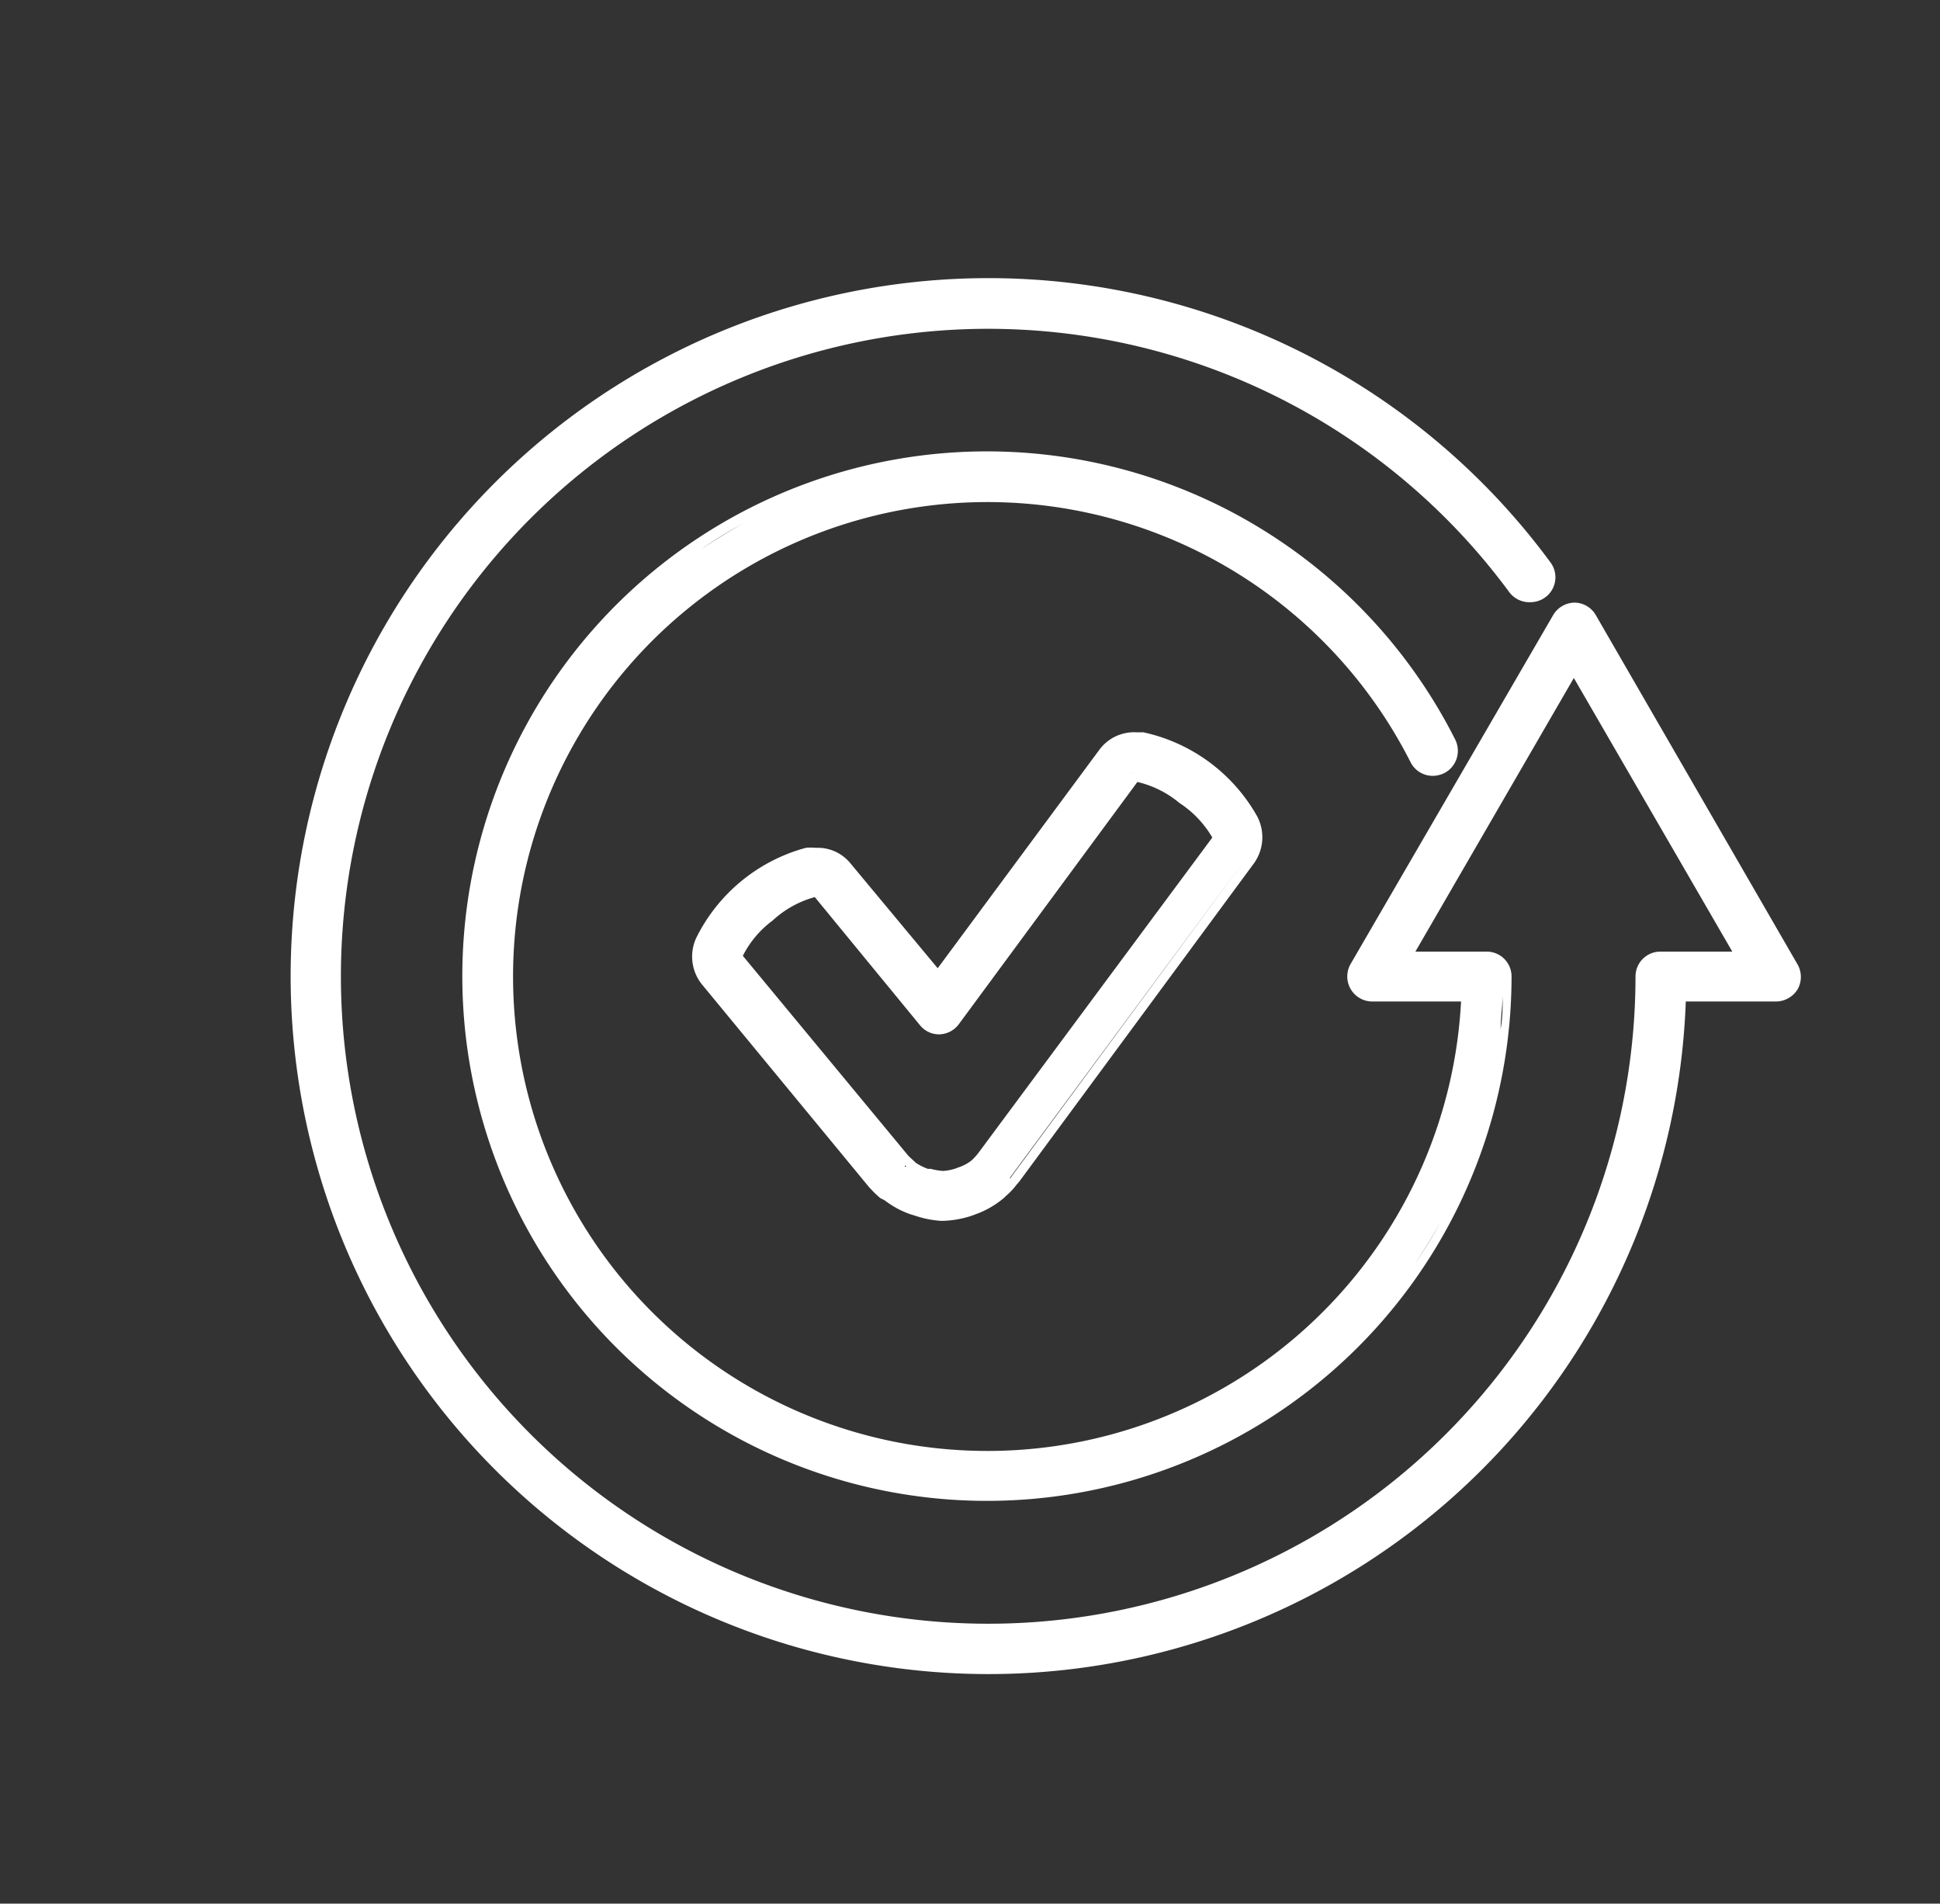
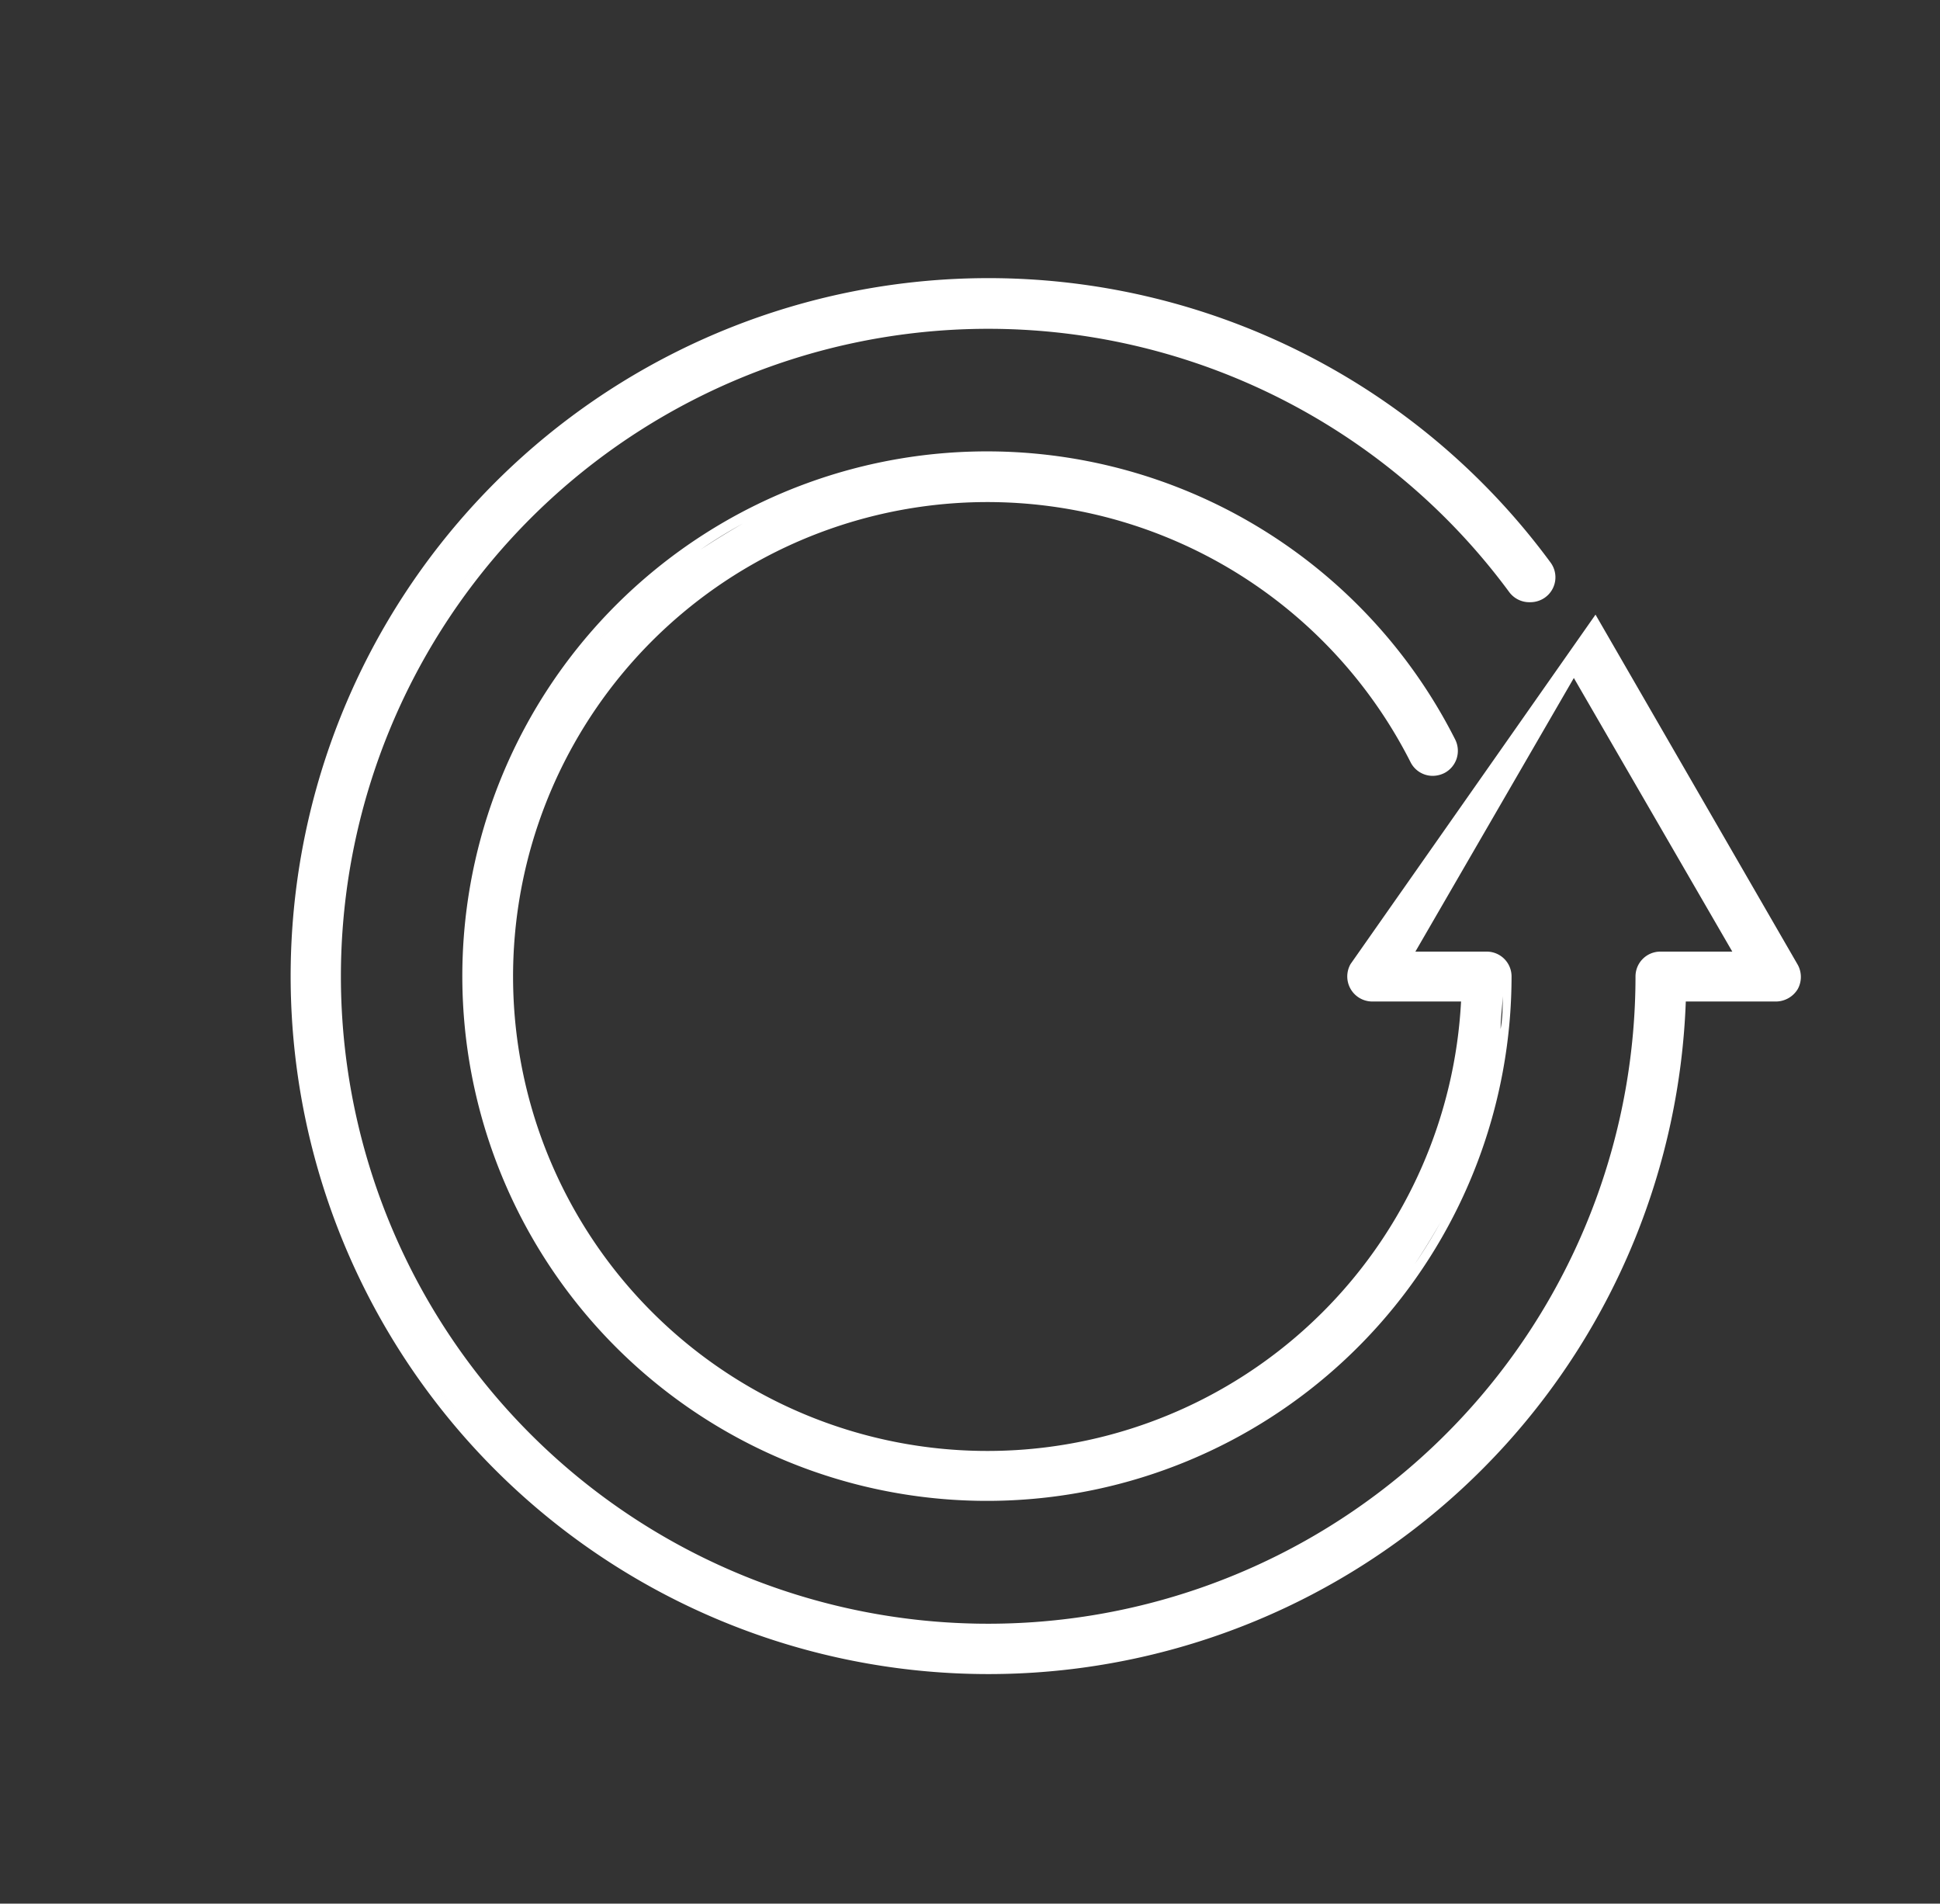
<svg xmlns="http://www.w3.org/2000/svg" id="图层_1" data-name="图层 1" viewBox="0 0 92.19 90.44">
  <rect x="0" y="0" width="92.19" height="90.44" fill="#333333" stroke="none" />
  <defs>
    <style>.cls-1{fill:#fff;}</style>
  </defs>
-   <path class="cls-1" d="M85.41,45.8,75.82,29.2a1.18,1.18,0,0,0-1-.57,1.2,1.2,0,0,0-1,.57L64.18,45.8a1.19,1.19,0,0,0,1,1.78h4.25a22.54,22.54,0,1,1-2.4-11.37,1.18,1.18,0,0,0,1.06.65,1.26,1.26,0,0,0,.54-.13,1.19,1.19,0,0,0,.59-.69,1.2,1.2,0,0,0-.07-.91,24.93,24.93,0,1,0,2.68,11.26,1.18,1.18,0,0,0-1.18-1.18H67.26l7.53-13,7.53,13H78.91a1.18,1.18,0,0,0-1.19,1.18,30.76,30.76,0,1,1-6-18.26,1.19,1.19,0,0,0,1,.48,1.2,1.2,0,0,0,.71-.23,1.18,1.18,0,0,0,.25-1.66,33.16,33.16,0,1,0,6.43,20.86h4.32a1.22,1.22,0,0,0,1-.59A1.2,1.2,0,0,0,85.41,45.8Zm-20.94.59a.69.69,0,0,0,.1.37A.69.69,0,0,1,64.47,46.39ZM24,46.39h0a22.94,22.94,0,0,1,7.54-17A22.94,22.94,0,0,0,24,46.39ZM33.2,28c.59-.44,1.2-.85,1.83-1.24C34.4,27.12,33.79,27.53,33.2,28Zm34.51,8.3.08,0Zm.36.12h.05ZM35.29,24.88q-1,.57-2,1.23Q34.25,25.45,35.29,24.88ZM29.65,29.1c-.55.55-1.08,1.13-1.58,1.74C28.57,30.23,29.1,29.65,29.65,29.1ZM26,33.72a23,23,0,0,0-1.13,2.07A23,23,0,0,1,26,33.72ZM23.58,53.66a24.31,24.31,0,0,1-1-4.77,22.86,22.86,0,0,1-.13-2.5h0a22.86,22.86,0,0,0,.13,2.5,24.31,24.31,0,0,0,1,4.77c.24.77.52,1.52.83,2.25C24.1,55.18,23.82,54.43,23.58,53.66Zm1.86,4.39c.38.69.78,1.36,1.22,2C26.22,59.41,25.82,58.74,25.44,58.05Zm4.21,5.64c.56.55,1.14,1.08,1.74,1.58C30.79,64.77,30.21,64.24,29.65,63.69ZM62.5,65.27c.61-.5,1.19-1,1.74-1.58C63.69,64.24,63.11,64.77,62.5,65.27Zm4.73-5.21q.66-1,1.23-2Q67.89,59.09,67.23,60.06Zm3.08-6.4c-.24.77-.51,1.52-.82,2.25.31-.73.58-1.48.82-2.25a24.32,24.32,0,0,0,1-4.77c0-.52.08-1,.1-1.57h0c0,.52,0,1-.1,1.57A24.32,24.32,0,0,1,70.31,53.66ZM15.72,46.39h0a32.38,32.38,0,0,1,.36-4.75A32.38,32.38,0,0,0,15.72,46.39Zm.64-6.28a31,31,0,0,1,1.26-4.44A31,31,0,0,0,16.36,40.11Zm5.58-12.39c.6-.8,1.23-1.57,1.91-2.31C23.17,26.15,22.54,26.92,21.94,27.72ZM47,15.17a31,31,0,0,0-12.14,2.46,30.15,30.15,0,0,0-4,2.07,30.15,30.15,0,0,1,4-2.07A31,31,0,0,1,47,15.17a31.38,31.38,0,0,1,20.12,7.36A31.38,31.38,0,0,0,47,15.17Zm25.38,12.9.09,0Zm.3.08a.86.86,0,0,0,.16,0h-.16Zm.48-.13a.58.58,0,0,1-.24.11.58.58,0,0,0,.24-.11.69.69,0,0,0,.29-.48A.69.69,0,0,1,73.11,28ZM70.8,24a33.67,33.67,0,0,1,2.47,3,.68.68,0,0,1,.12.26.68.68,0,0,0-.12-.26,33.67,33.67,0,0,0-2.47-3A34.46,34.46,0,0,0,68,21.4,34.46,34.46,0,0,1,70.8,24Zm7.37,32.08a32.33,32.33,0,0,1-5,9.83c-.63.84-1.3,1.65-2,2.43a33.17,33.17,0,0,1-4.64,4.22,33.64,33.64,0,0,1-4,2.55,32.68,32.68,0,0,1-31.15,0,33.17,33.17,0,0,1-8.62-6.77c-.7-.78-1.37-1.59-2-2.43a32.47,32.47,0,0,1-6.5-19.55h0a32.47,32.47,0,0,0,6.5,19.55c.63.84,1.3,1.65,2,2.43a33.17,33.17,0,0,0,8.62,6.77,32.68,32.68,0,0,0,31.15,0,33.64,33.64,0,0,0,4-2.55,33.17,33.17,0,0,0,4.64-4.22c.7-.78,1.37-1.59,2-2.43a32.34,32.34,0,0,0,6.47-18.36h0A32.08,32.08,0,0,1,78.17,56.11ZM85,46.76a.79.79,0,0,0,.1-.37A.79.79,0,0,1,85,46.76Z" />
-   <path class="cls-1" d="M54.33,34.79l-.34,0h0a2.05,2.05,0,0,0-1.74.82L44.56,46,40.4,41a2,2,0,0,0-1.63-.72,2.59,2.59,0,0,0-.48,0,8.2,8.2,0,0,0-5.2,4.27,2.11,2.11,0,0,0,.26,2.21l7.94,9.63a5.26,5.26,0,0,0,.53.52A.81.81,0,0,0,42,57l.14.1a4.31,4.31,0,0,0,1.1.58l.32.1A4.74,4.74,0,0,0,44.7,58h.15a4.84,4.84,0,0,0,1.26-.22l.33-.12A4.36,4.36,0,0,0,47.6,57a1.3,1.3,0,0,0,.19-.17,3.26,3.26,0,0,0,.52-.55l.13-.15L59.6,41a2.13,2.13,0,0,0,.14-2.22A8.2,8.2,0,0,0,54.33,34.79ZM42.71,56.13l.47-.57a2.57,2.57,0,0,0,.35.2,2.57,2.57,0,0,1-.35-.2ZM38.18,42.3a5.27,5.27,0,0,0-1,.5A5.27,5.27,0,0,1,38.18,42.3Zm8.31,12.48a2.91,2.91,0,0,1-.32.35h0a2,2,0,0,1-.59.32l-.16.06a2.32,2.32,0,0,1-.61.12h0a2.94,2.94,0,0,1-.58-.1l-.14,0a2.74,2.74,0,0,1-.59-.3l0,0a.3.3,0,0,0-.08-.08c-.08-.08-.17-.15-.28-.27L35.3,45.41a4.77,4.77,0,0,1,1.42-1.68,4.8,4.8,0,0,1,2-1.11l5,6.09a1.16,1.16,0,0,0,.93.43h0a1.19,1.19,0,0,0,.92-.49l8.48-11.5a4.85,4.85,0,0,1,2,1,4.92,4.92,0,0,1,1.56,1.64Zm.08.58-.11.11h0ZM43,55.43,43,55.36l.08.07ZM34.87,45.29a1.85,1.85,0,0,1,.25-.48,1.85,1.85,0,0,0-.25.48.62.62,0,0,0,0,.16A.62.62,0,0,1,34.87,45.29Zm20.71-8a5.89,5.89,0,0,1,.71.45l.48.38-.48-.38A5.89,5.89,0,0,0,55.58,37.29Zm-1.26-.55a1.45,1.45,0,0,0-.32,0A1.45,1.45,0,0,1,54.32,36.74Zm1.13.47a5.92,5.92,0,0,0-.57-.28A5.92,5.92,0,0,1,55.45,37.21Zm-.66-.31a2.57,2.57,0,0,0-.42-.14A2.57,2.57,0,0,1,54.79,36.9Zm-1-.17a.26.26,0,0,1,.15,0A.26.26,0,0,0,53.8,36.73ZM38.91,42.19a.21.21,0,0,0-.13,0,.21.21,0,0,1,.13,0L44,48.42Zm5.85,13.9h0s0,0,0,0Zm9.51-20.85a2,2,0,0,0-.49,0,1.33,1.33,0,0,1,.21,0Zm-1,.13a1.31,1.31,0,0,1,.28-.09A1.31,1.31,0,0,0,53.27,35.37Zm-.16.06-.22.15Zm-.3.21-.2.21ZM40.05,41.25a1.88,1.88,0,0,0-.2-.19A1.24,1.24,0,0,1,40.05,41.25Zm-.94-.51a1.37,1.37,0,0,1,.29.07A1.37,1.37,0,0,0,39.11,40.74Zm.43.13a1.26,1.26,0,0,1,.23.13A1.26,1.26,0,0,0,39.54,40.87Zm-.77-.17h.14a2.62,2.62,0,0,0-.55,0ZM33.7,46.49a1.06,1.06,0,0,1-.17-.26,1.64,1.64,0,0,1-.17-.62,1.91,1.91,0,0,1,0-.56,1.91,1.91,0,0,0,0,.56,1.64,1.64,0,0,0,.17.62,1.06,1.06,0,0,0,.17.26l7.94,9.63Zm8.5,10.17h0Zm-.08-.08.07.07Zm3.85.78a4.74,4.74,0,0,1-1.11.2,4.74,4.74,0,0,0,1.11-.2l.3-.11ZM59.24,40.74,48.07,55.89,48,56l0-.06L59.24,40.74a1.59,1.59,0,0,0,.27-.65A1.59,1.59,0,0,1,59.24,40.74Z" />
+   <path class="cls-1" d="M85.41,45.8,75.82,29.2L64.18,45.8a1.19,1.19,0,0,0,1,1.78h4.25a22.54,22.54,0,1,1-2.4-11.37,1.18,1.18,0,0,0,1.06.65,1.26,1.26,0,0,0,.54-.13,1.19,1.19,0,0,0,.59-.69,1.2,1.2,0,0,0-.07-.91,24.93,24.93,0,1,0,2.68,11.26,1.18,1.18,0,0,0-1.18-1.18H67.26l7.53-13,7.53,13H78.91a1.18,1.18,0,0,0-1.19,1.18,30.76,30.76,0,1,1-6-18.26,1.19,1.19,0,0,0,1,.48,1.2,1.2,0,0,0,.71-.23,1.18,1.18,0,0,0,.25-1.66,33.16,33.16,0,1,0,6.43,20.86h4.32a1.22,1.22,0,0,0,1-.59A1.2,1.2,0,0,0,85.41,45.8Zm-20.94.59a.69.69,0,0,0,.1.37A.69.69,0,0,1,64.47,46.39ZM24,46.39h0a22.94,22.94,0,0,1,7.54-17A22.94,22.94,0,0,0,24,46.39ZM33.2,28c.59-.44,1.2-.85,1.83-1.24C34.4,27.12,33.79,27.53,33.2,28Zm34.51,8.3.08,0Zm.36.12h.05ZM35.29,24.88q-1,.57-2,1.23Q34.25,25.45,35.29,24.88ZM29.65,29.1c-.55.55-1.08,1.13-1.58,1.74C28.57,30.23,29.1,29.65,29.65,29.1ZM26,33.72a23,23,0,0,0-1.13,2.07A23,23,0,0,1,26,33.72ZM23.58,53.66a24.31,24.31,0,0,1-1-4.77,22.86,22.86,0,0,1-.13-2.5h0a22.86,22.86,0,0,0,.13,2.5,24.31,24.31,0,0,0,1,4.77c.24.77.52,1.52.83,2.25C24.1,55.18,23.82,54.43,23.58,53.66Zm1.86,4.39c.38.69.78,1.36,1.22,2C26.22,59.41,25.82,58.74,25.44,58.05Zm4.21,5.64c.56.55,1.14,1.08,1.74,1.58C30.79,64.77,30.21,64.24,29.65,63.69ZM62.5,65.27c.61-.5,1.19-1,1.74-1.58C63.69,64.24,63.11,64.77,62.5,65.27Zm4.73-5.21q.66-1,1.23-2Q67.89,59.09,67.23,60.06Zm3.08-6.4c-.24.77-.51,1.52-.82,2.25.31-.73.58-1.48.82-2.25a24.32,24.32,0,0,0,1-4.77c0-.52.08-1,.1-1.57h0c0,.52,0,1-.1,1.57A24.32,24.32,0,0,1,70.31,53.66ZM15.72,46.39h0a32.38,32.38,0,0,1,.36-4.75A32.38,32.38,0,0,0,15.72,46.39Zm.64-6.28a31,31,0,0,1,1.26-4.44A31,31,0,0,0,16.36,40.11Zm5.58-12.39c.6-.8,1.23-1.57,1.91-2.31C23.17,26.15,22.54,26.92,21.94,27.72ZM47,15.17a31,31,0,0,0-12.14,2.46,30.15,30.15,0,0,0-4,2.07,30.15,30.15,0,0,1,4-2.07A31,31,0,0,1,47,15.17a31.38,31.38,0,0,1,20.12,7.36A31.38,31.38,0,0,0,47,15.17Zm25.38,12.9.09,0Zm.3.08a.86.86,0,0,0,.16,0h-.16Zm.48-.13a.58.58,0,0,1-.24.11.58.58,0,0,0,.24-.11.69.69,0,0,0,.29-.48A.69.69,0,0,1,73.11,28ZM70.8,24a33.67,33.67,0,0,1,2.47,3,.68.68,0,0,1,.12.26.68.68,0,0,0-.12-.26,33.67,33.67,0,0,0-2.47-3A34.46,34.46,0,0,0,68,21.4,34.46,34.46,0,0,1,70.8,24Zm7.37,32.08a32.33,32.33,0,0,1-5,9.83c-.63.84-1.3,1.65-2,2.43a33.17,33.17,0,0,1-4.64,4.22,33.64,33.64,0,0,1-4,2.55,32.68,32.68,0,0,1-31.15,0,33.17,33.17,0,0,1-8.62-6.77c-.7-.78-1.37-1.59-2-2.43a32.47,32.47,0,0,1-6.5-19.55h0a32.47,32.47,0,0,0,6.5,19.55c.63.84,1.3,1.65,2,2.43a33.17,33.17,0,0,0,8.62,6.77,32.68,32.68,0,0,0,31.15,0,33.64,33.64,0,0,0,4-2.55,33.17,33.17,0,0,0,4.64-4.22c.7-.78,1.37-1.59,2-2.43a32.34,32.34,0,0,0,6.47-18.36h0A32.08,32.08,0,0,1,78.17,56.11ZM85,46.76a.79.79,0,0,0,.1-.37A.79.79,0,0,1,85,46.76Z" />
</svg>